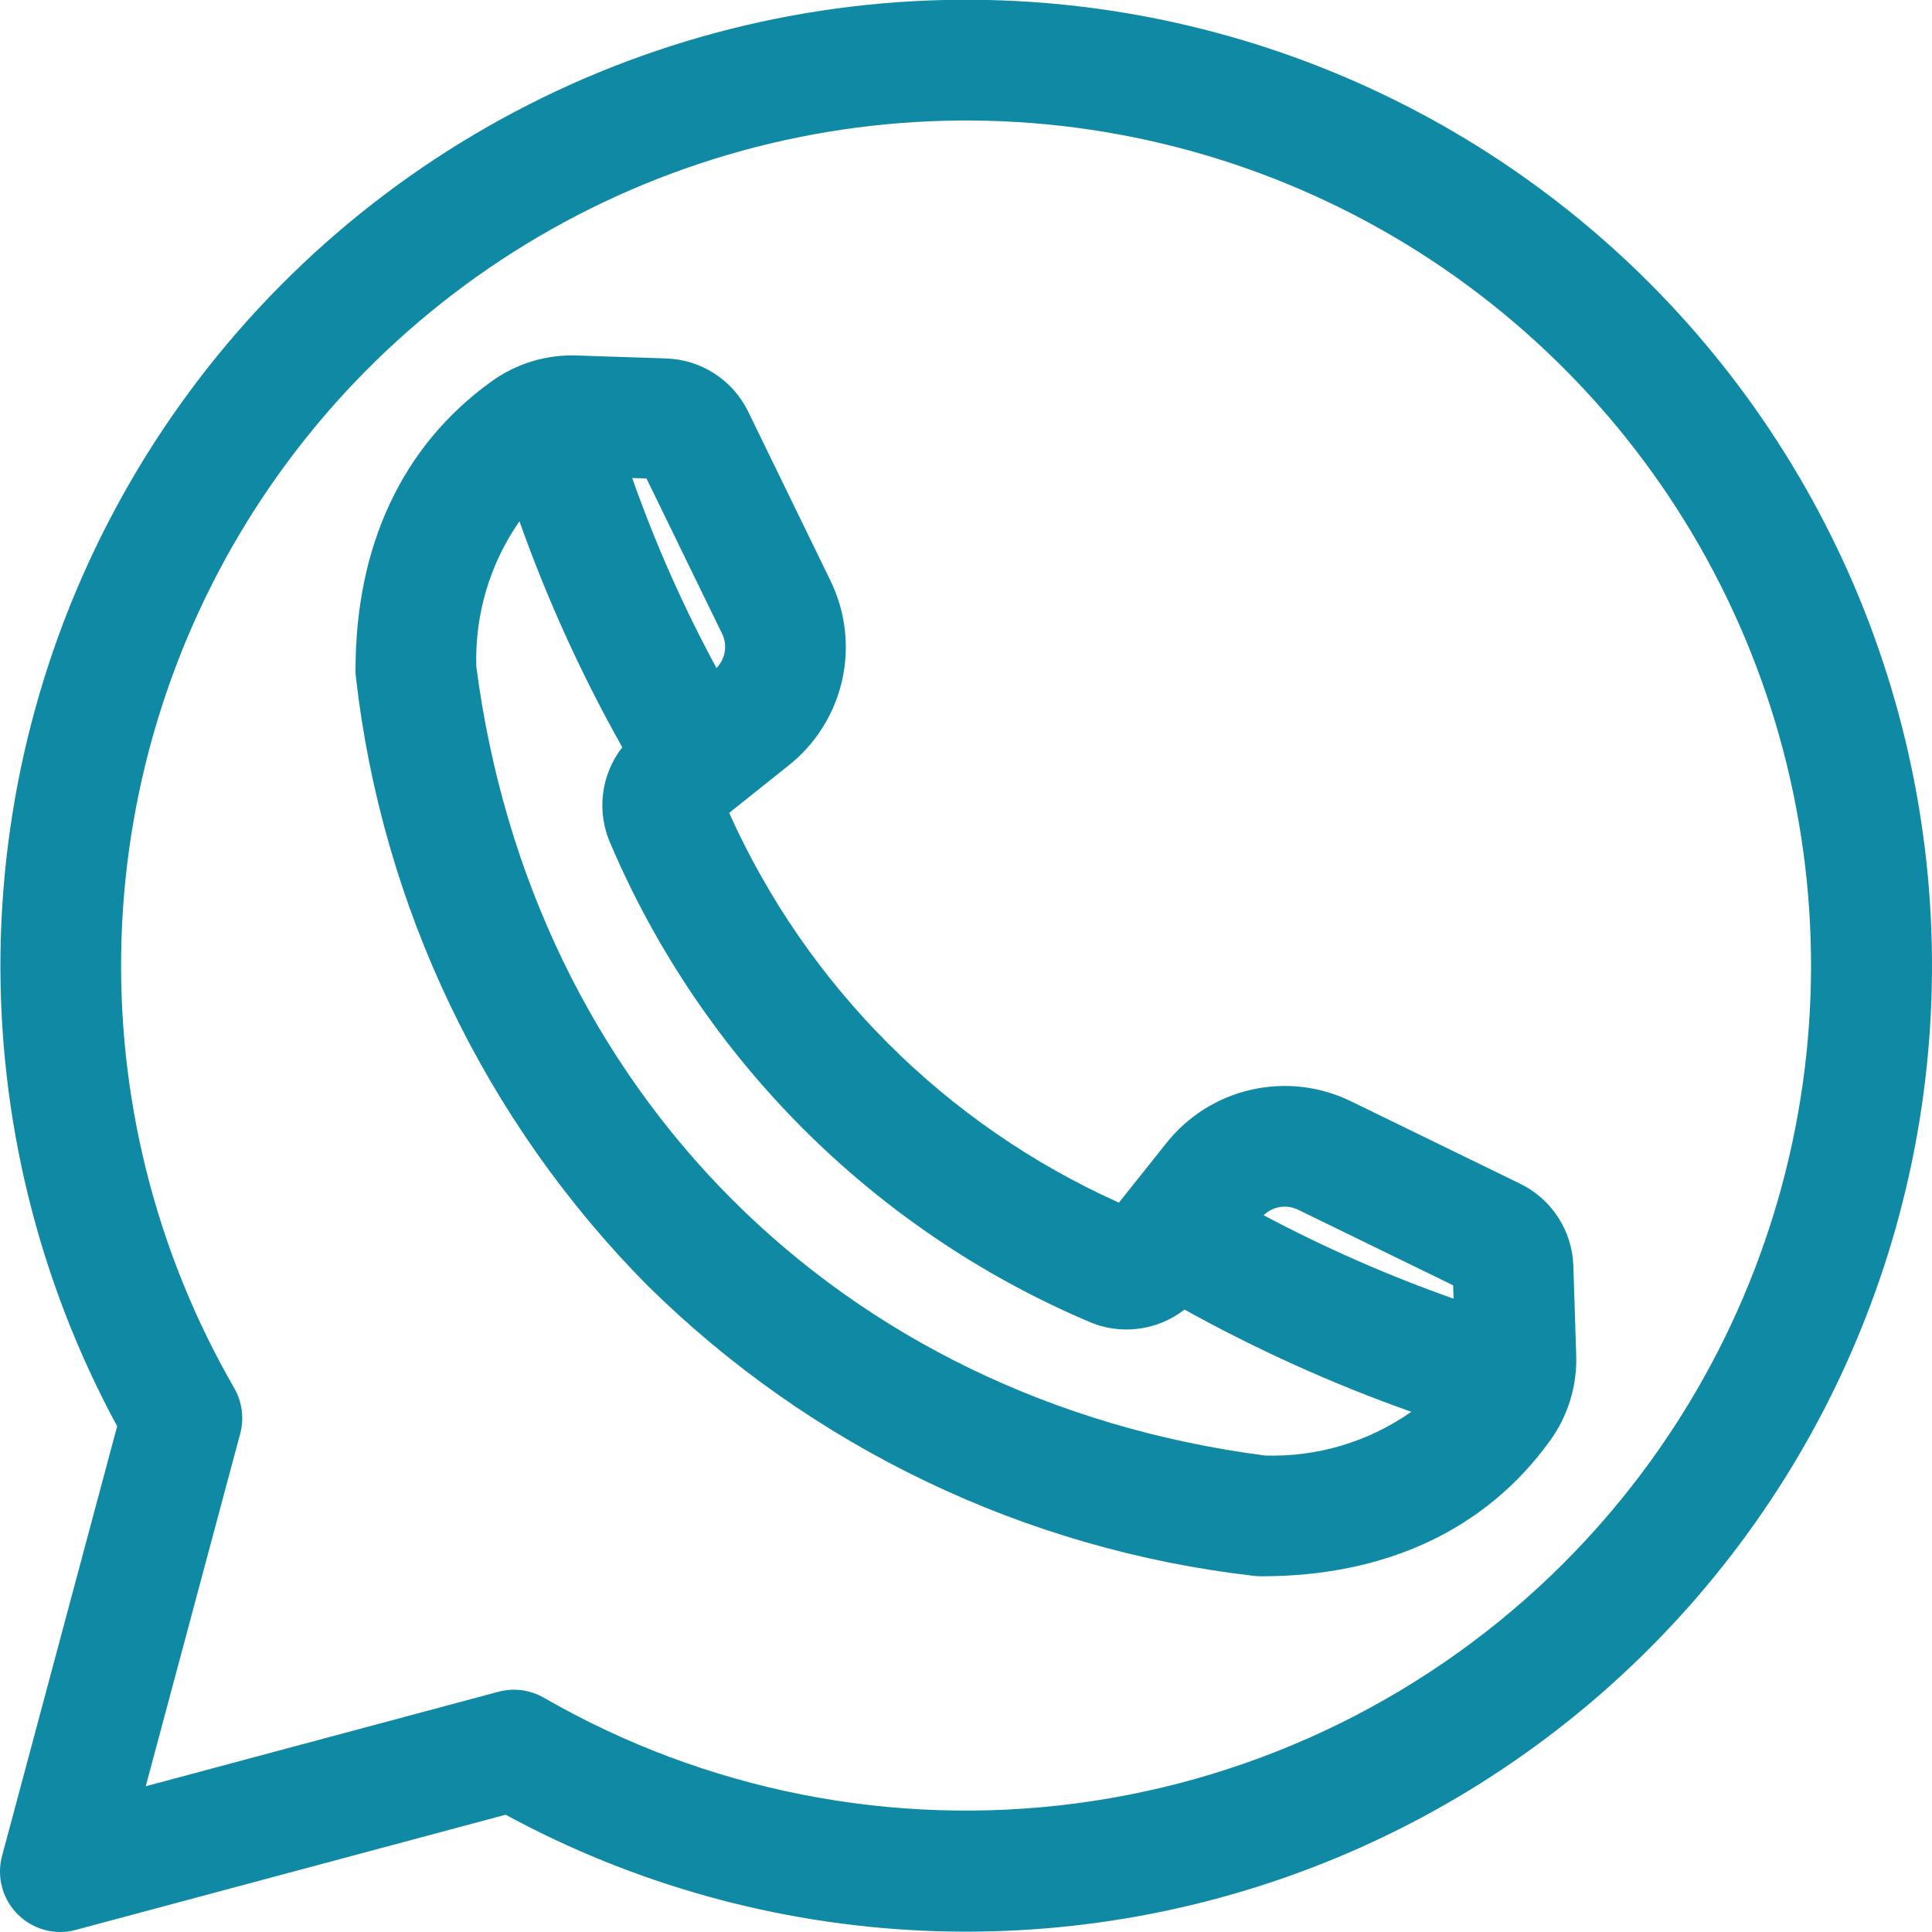
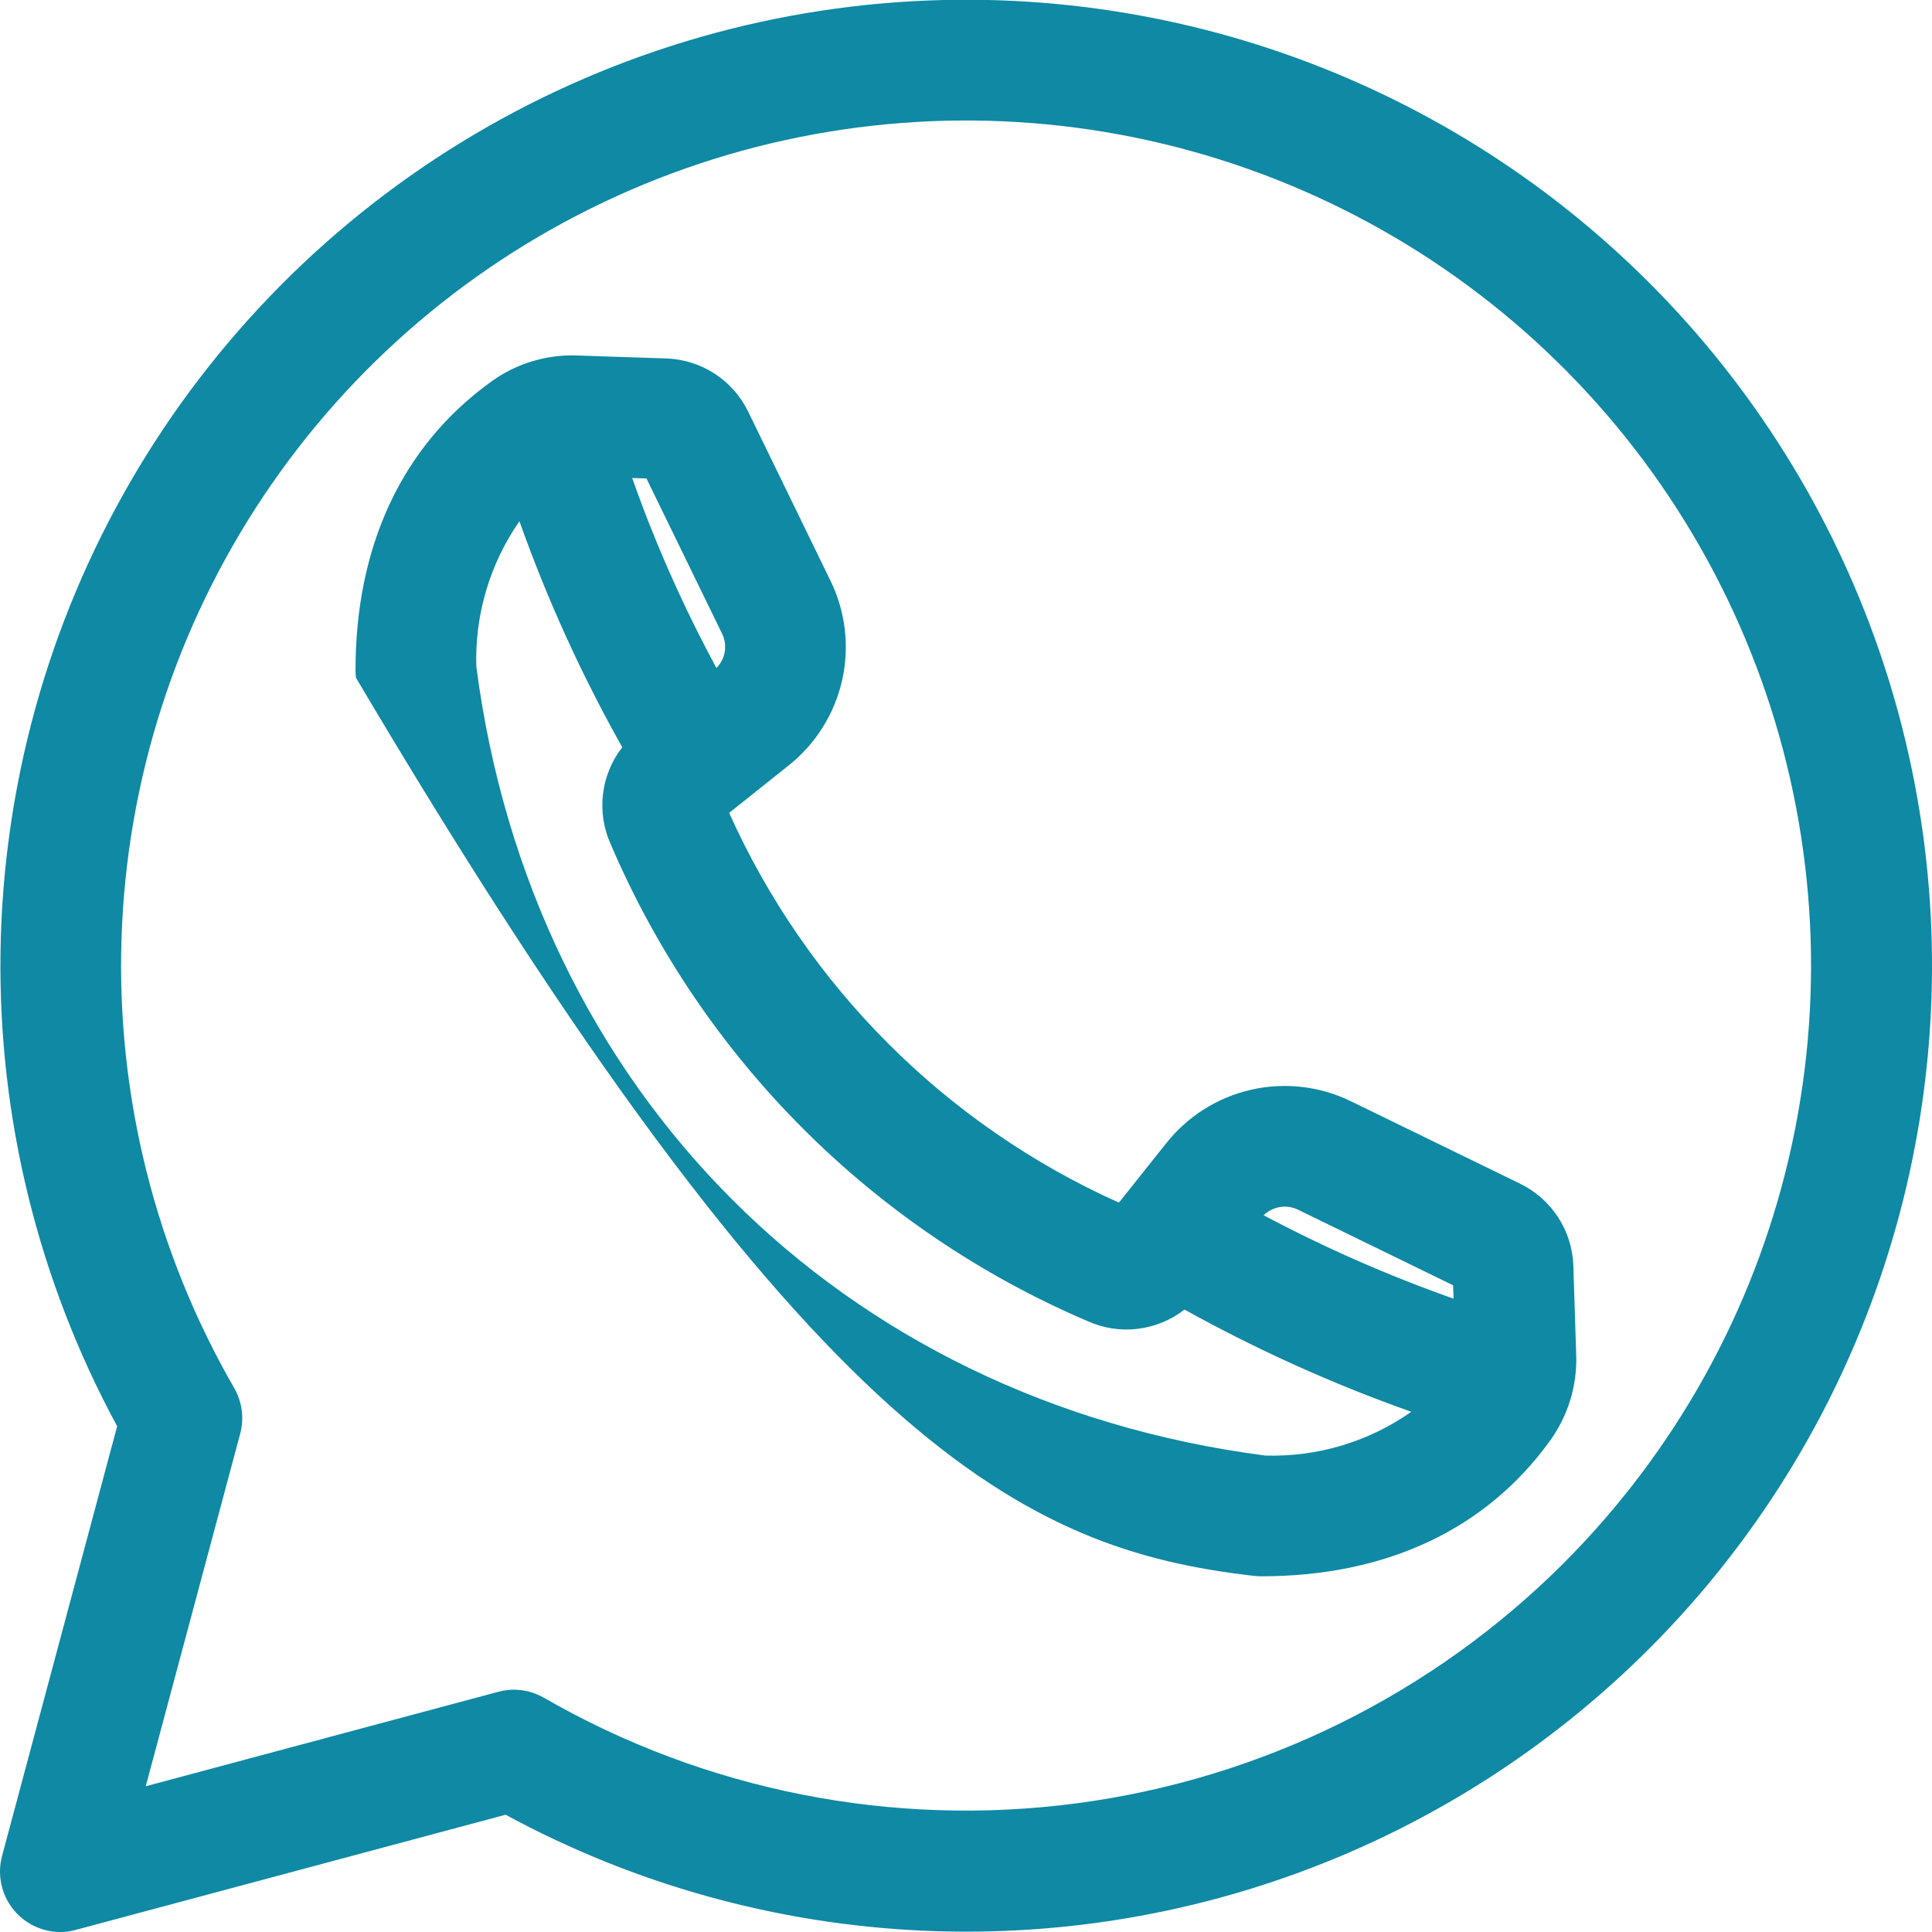
<svg xmlns="http://www.w3.org/2000/svg" width="87" height="87" viewBox="0 0 87 87" fill="none">
-   <path fill-rule="evenodd" clip-rule="evenodd" d="M21.449 30.014C21.377 27.681 22.058 25.388 23.391 23.472C24.64 26.991 26.189 30.396 28.021 33.65C27.544 34.262 27.244 34.993 27.153 35.764C27.062 36.535 27.183 37.315 27.504 38.022C31.63 47.672 39.317 55.361 48.966 59.488C49.673 59.809 50.454 59.931 51.225 59.84C51.996 59.749 52.727 59.448 53.34 58.971C56.61 60.786 60.026 62.326 63.552 63.575C61.629 64.926 59.32 65.617 56.971 65.545C37.851 63.057 23.936 49.139 21.449 30.014ZM44.505 0H42.506C35.057 0.173 27.778 2.256 21.365 6.051C14.953 9.845 9.623 15.224 5.885 21.671C2.148 28.118 0.13 35.417 0.023 42.868C-0.084 50.32 1.725 57.674 5.276 64.225L0.093 83.575C-0.015 83.978 -0.029 84.4 0.052 84.809C0.133 85.218 0.307 85.603 0.561 85.934C0.814 86.265 1.141 86.533 1.514 86.718C1.888 86.903 2.299 86.999 2.716 87C2.954 86.999 3.191 86.967 3.42 86.903L22.769 81.719C28.552 84.858 34.973 86.643 41.546 86.94C48.12 87.238 54.675 86.039 60.718 83.435C66.761 80.831 72.135 76.889 76.434 71.906C80.734 66.924 83.846 61.03 85.538 54.67C87.23 48.31 87.457 41.648 86.201 35.188C84.946 28.727 82.241 22.636 78.29 17.372C74.34 12.109 69.247 7.811 63.395 4.802C57.542 1.792 51.084 0.151 44.505 0ZM32.501 28.505L29.111 21.546L28.468 21.526C29.507 24.473 30.776 27.334 32.263 30.082C32.465 29.877 32.596 29.614 32.639 29.33C32.681 29.047 32.633 28.756 32.501 28.502V28.505ZM58.481 54.49C58.227 54.358 57.938 54.309 57.655 54.352C57.372 54.394 57.109 54.524 56.904 54.724C59.657 56.188 62.516 57.443 65.456 58.481L65.435 57.878L58.478 54.487L58.481 54.49ZM68.452 53.303L60.862 49.605C59.465 48.915 57.874 48.726 56.353 49.069C54.833 49.411 53.477 50.266 52.511 51.489L50.386 54.156C42.583 50.654 36.337 44.409 32.835 36.605L35.501 34.478C36.724 33.512 37.578 32.156 37.921 30.635C38.264 29.115 38.075 27.523 37.385 26.125L33.691 18.535C33.351 17.837 32.826 17.244 32.174 16.822C31.522 16.401 30.767 16.165 29.99 16.141L26.005 16.009C24.599 15.953 23.215 16.377 22.082 17.213C18.109 20.093 16.009 24.578 16.009 30.182C16.009 30.296 16.016 30.409 16.03 30.521C17.212 40.844 21.825 50.472 29.13 57.861C36.519 65.166 46.144 69.78 56.466 70.963C56.578 70.975 56.691 70.982 56.804 70.982C62.409 70.982 66.891 68.885 69.775 64.91C70.608 63.775 71.032 62.391 70.977 60.983L70.849 57.001C70.824 56.225 70.588 55.47 70.165 54.819C69.743 54.167 69.15 53.643 68.452 53.303ZM70.413 70.39C75.433 65.367 78.948 59.039 80.56 52.122C82.172 45.205 81.816 37.975 79.534 31.25C77.251 24.524 73.132 18.572 67.643 14.066C62.154 9.56 55.514 6.68 48.473 5.752C41.433 4.825 34.274 5.886 27.805 8.816C21.337 11.746 15.817 16.428 11.87 22.333C7.924 28.237 5.708 35.129 5.473 42.227C5.239 49.326 6.995 56.349 10.544 62.501C10.722 62.81 10.838 63.151 10.885 63.505C10.932 63.859 10.908 64.219 10.815 64.564L6.563 80.437L22.431 76.185C22.662 76.122 22.899 76.09 23.137 76.088C23.614 76.089 24.083 76.215 24.497 76.454C31.753 80.632 40.183 82.302 48.484 81.205C56.784 80.109 64.492 76.308 70.416 70.389L70.413 70.39Z" fill="#0F89A4" />
+   <path fill-rule="evenodd" clip-rule="evenodd" d="M21.449 30.014C21.377 27.681 22.058 25.388 23.391 23.472C24.64 26.991 26.189 30.396 28.021 33.65C27.544 34.262 27.244 34.993 27.153 35.764C27.062 36.535 27.183 37.315 27.504 38.022C31.63 47.672 39.317 55.361 48.966 59.488C49.673 59.809 50.454 59.931 51.225 59.84C51.996 59.749 52.727 59.448 53.34 58.971C56.61 60.786 60.026 62.326 63.552 63.575C61.629 64.926 59.32 65.617 56.971 65.545C37.851 63.057 23.936 49.139 21.449 30.014ZM44.505 0H42.506C35.057 0.173 27.778 2.256 21.365 6.051C14.953 9.845 9.623 15.224 5.885 21.671C2.148 28.118 0.13 35.417 0.023 42.868C-0.084 50.32 1.725 57.674 5.276 64.225L0.093 83.575C-0.015 83.978 -0.029 84.4 0.052 84.809C0.133 85.218 0.307 85.603 0.561 85.934C0.814 86.265 1.141 86.533 1.514 86.718C1.888 86.903 2.299 86.999 2.716 87C2.954 86.999 3.191 86.967 3.42 86.903L22.769 81.719C28.552 84.858 34.973 86.643 41.546 86.94C48.12 87.238 54.675 86.039 60.718 83.435C66.761 80.831 72.135 76.889 76.434 71.906C80.734 66.924 83.846 61.03 85.538 54.67C87.23 48.31 87.457 41.648 86.201 35.188C84.946 28.727 82.241 22.636 78.29 17.372C74.34 12.109 69.247 7.811 63.395 4.802C57.542 1.792 51.084 0.151 44.505 0ZM32.501 28.505L29.111 21.546L28.468 21.526C29.507 24.473 30.776 27.334 32.263 30.082C32.465 29.877 32.596 29.614 32.639 29.33C32.681 29.047 32.633 28.756 32.501 28.502V28.505ZM58.481 54.49C58.227 54.358 57.938 54.309 57.655 54.352C57.372 54.394 57.109 54.524 56.904 54.724C59.657 56.188 62.516 57.443 65.456 58.481L65.435 57.878L58.478 54.487L58.481 54.49ZM68.452 53.303L60.862 49.605C59.465 48.915 57.874 48.726 56.353 49.069C54.833 49.411 53.477 50.266 52.511 51.489L50.386 54.156C42.583 50.654 36.337 44.409 32.835 36.605L35.501 34.478C36.724 33.512 37.578 32.156 37.921 30.635C38.264 29.115 38.075 27.523 37.385 26.125L33.691 18.535C33.351 17.837 32.826 17.244 32.174 16.822C31.522 16.401 30.767 16.165 29.99 16.141L26.005 16.009C24.599 15.953 23.215 16.377 22.082 17.213C18.109 20.093 16.009 24.578 16.009 30.182C16.009 30.296 16.016 30.409 16.03 30.521C36.519 65.166 46.144 69.78 56.466 70.963C56.578 70.975 56.691 70.982 56.804 70.982C62.409 70.982 66.891 68.885 69.775 64.91C70.608 63.775 71.032 62.391 70.977 60.983L70.849 57.001C70.824 56.225 70.588 55.47 70.165 54.819C69.743 54.167 69.15 53.643 68.452 53.303ZM70.413 70.39C75.433 65.367 78.948 59.039 80.56 52.122C82.172 45.205 81.816 37.975 79.534 31.25C77.251 24.524 73.132 18.572 67.643 14.066C62.154 9.56 55.514 6.68 48.473 5.752C41.433 4.825 34.274 5.886 27.805 8.816C21.337 11.746 15.817 16.428 11.87 22.333C7.924 28.237 5.708 35.129 5.473 42.227C5.239 49.326 6.995 56.349 10.544 62.501C10.722 62.81 10.838 63.151 10.885 63.505C10.932 63.859 10.908 64.219 10.815 64.564L6.563 80.437L22.431 76.185C22.662 76.122 22.899 76.09 23.137 76.088C23.614 76.089 24.083 76.215 24.497 76.454C31.753 80.632 40.183 82.302 48.484 81.205C56.784 80.109 64.492 76.308 70.416 70.389L70.413 70.39Z" fill="#0F89A4" />
</svg>